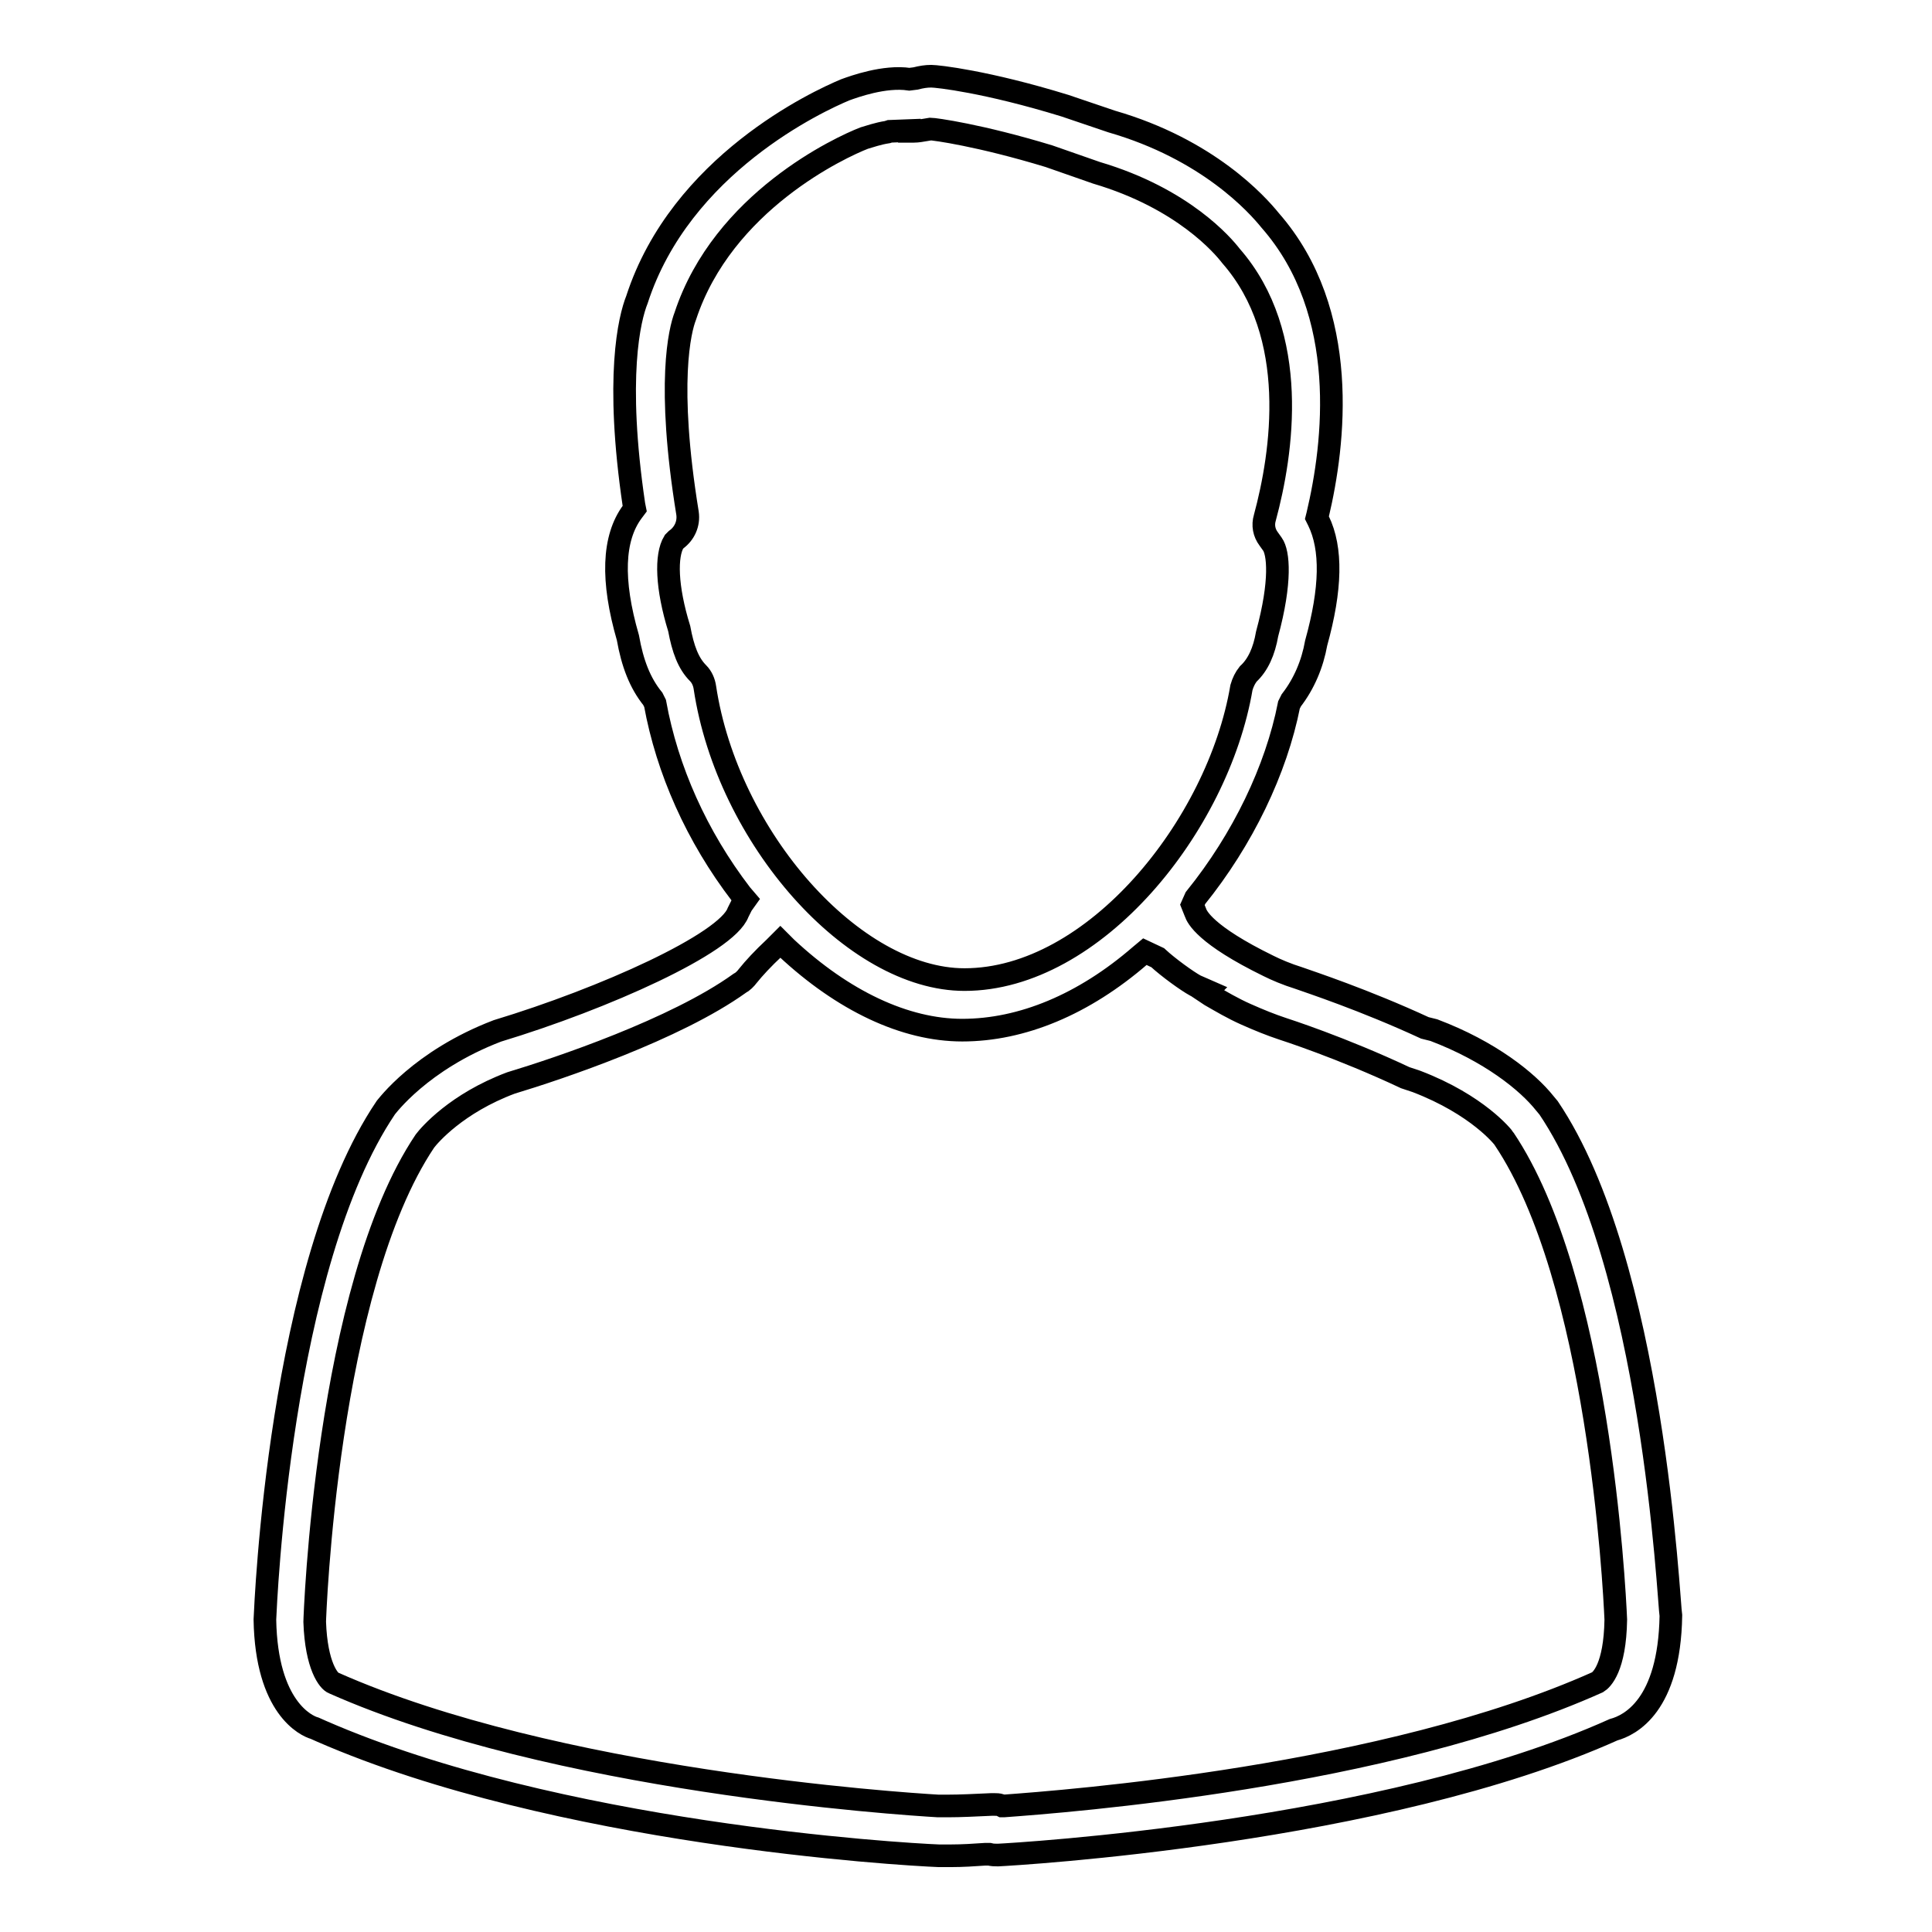
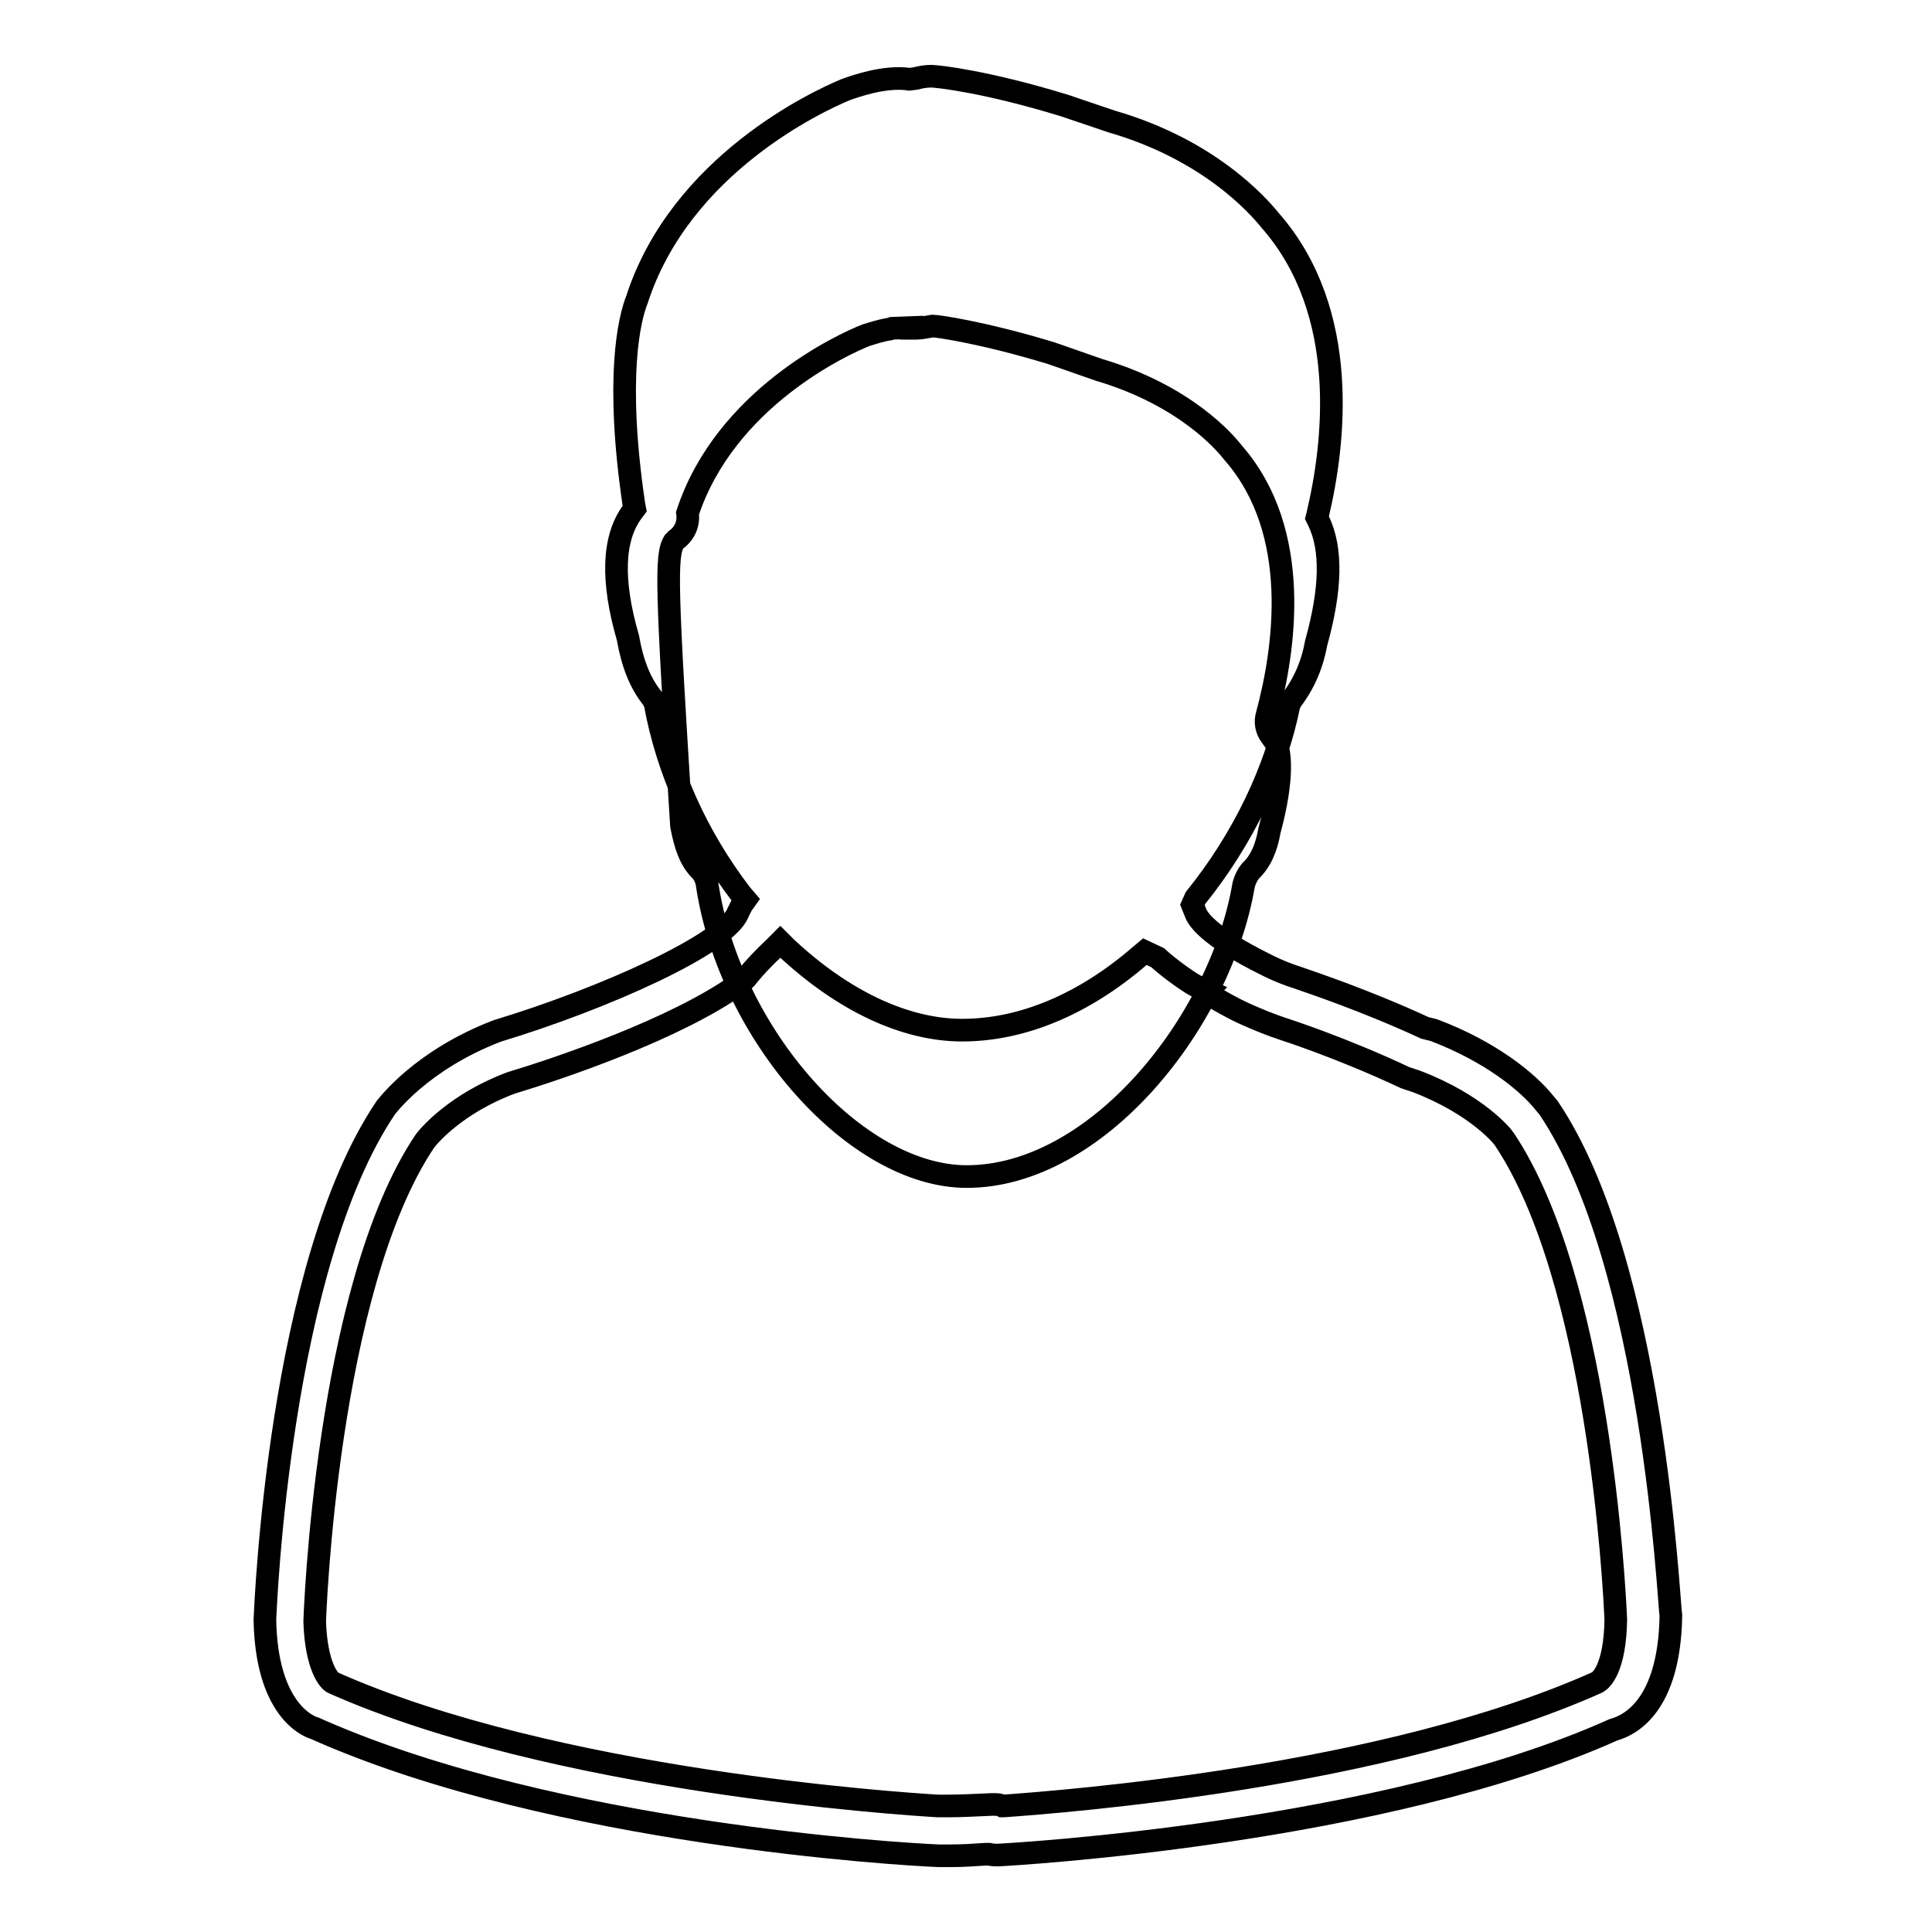
<svg xmlns="http://www.w3.org/2000/svg" version="1.1" x="0px" y="0px" viewBox="0 0 256 256" enable-background="new 0 0 256 256" xml:space="preserve">
  <g>
    <g>
      <g>
-         <path stroke-width="3" fill-opacity="0" stroke="#000000" d="M205.2,146.8l-0.5-0.6c-2.3-2.9-7.3-6.9-14.7-9.7l-1.2-0.3c-8-3.7-15.3-6.1-16.7-6.6c-1.6-0.5-3-1.1-4-1.6c-8.4-4.1-9.5-6.5-9.7-7.1l-0.4-1l0.4-0.9c6.3-7.8,10.7-17,12.4-25.6l0.3-0.6c1.7-2.2,2.8-4.8,3.3-7.6c2-7.2,2.1-12.5,0.3-16.2l-0.2-0.4l0.1-0.4c2.2-9.3,4.4-26.8-6.3-39c-1.7-2.1-8.2-9.4-21-13.1l-6.2-2.1c-10.4-3.2-16.9-3.9-17.7-3.9c-0.7,0-1.3,0.1-2.1,0.3l-0.8,0.1c-3.3-0.5-7.4,1-8.5,1.4c-3.6,1.5-21.8,9.9-27.6,27.8c-1,2.5-2.9,10.3-0.4,27.2l0.1,0.5l-0.3,0.4c-2.6,3.5-2.8,9.1-0.6,16.7c0.6,3.4,1.6,6,3.3,8.1l0.3,0.6c1.6,8.8,5.5,17.6,11.4,25.3l0.6,0.7l-0.5,0.7c-0.2,0.4-0.4,0.8-0.5,1c-1.5,4.1-17.7,11.4-31.9,15.7c-10.2,3.9-14.7,10.1-14.8,10.2c-14.1,20.9-15.9,65.8-16,67.8c0.2,11.7,5.5,14.1,6.6,14.4l0.9,0.4c31.2,13.6,76.7,16.3,81.8,16.5l1.6,0c1.5,0,3.1-0.1,4.5-0.2l0.1,0l0.5,0c0.4,0.1,0.7,0.1,1,0.1l0,0h0.2c2.1-0.1,51-2.9,81.5-16.6c2.2-0.6,7.4-3.2,7.6-15.1C221.1,212.4,219.1,167.4,205.2,146.8z M102.6,125.6l0.8-0.8l0.8,0.8c7.5,7,15.7,10.9,23.3,10.9c7.9,0,16.1-3.4,23.6-9.9l0.6-0.5l1.7,0.8c1.4,1.3,3.9,3.1,5,3.7l1.6,0.7l-0.2,0.2l0.6,0.4c1.4,0.8,2.9,1.7,4.7,2.5c1.8,0.8,3.3,1.4,4.8,1.9c0.3,0.1,7.8,2.5,16.3,6.5l1.5,0.5c8.1,3.1,11.5,7.4,11.6,7.6c12.5,18.6,14.6,59.1,14.8,63.7c-0.1,6.4-1.9,8-2.4,8.3c-28.1,12.6-70.5,15.8-78.7,16.4l-0.2,0l-0.2-0.1c-0.3-0.1-0.6-0.1-0.9-0.1l0,0l-0.3,0c-2.2,0.1-4.1,0.2-5.8,0.2h-1.3c-5.1-0.3-50.8-3.3-80.1-16.3c-0.6-0.2-2.3-2.2-2.5-8.1c0-0.4,1.5-44.2,14.6-63.7c0.6-0.8,4.2-5,11.4-7.7c6.3-1.9,21.8-7.1,30.3-13.2c0.4-0.2,0.8-0.6,1.1-1C99.9,128.3,101.1,127,102.6,125.6z M89.3,71.8l0.3-0.3c1.1-0.8,1.7-2.1,1.5-3.5c-2.8-17.2-1-24.3-0.3-26.1c5-15.2,20.6-22.4,23.7-23.6c0.7-0.2,1.8-0.6,3.1-0.8l0.3-0.1l2.6-0.1l0,0.1l0.6,0c0.5,0,1-0.1,1.6-0.2l0.6-0.1c0.5,0,6.5,0.8,15.7,3.6l6.3,2.2c11.5,3.4,16.8,9.7,17.8,11c9.2,10.5,6.8,26.2,4.5,34.7c-0.3,1-0.1,2,0.5,2.8l0.5,0.7c0.8,1.1,1.2,4.9-0.7,11.9c-0.4,2.3-1.2,4.1-2.5,5.3c-0.4,0.5-0.7,1.1-0.9,1.8c-3.1,18.3-19.5,38.7-36.7,38.7c-14.7,0-31.4-18.8-34.4-38.7c-0.1-0.7-0.4-1.4-0.9-1.9c-1.3-1.3-2-3.2-2.5-5.9C88.3,77.8,88.2,73.6,89.3,71.8z" />
+         <path stroke-width="3" fill-opacity="0" stroke="#000000" d="M205.2,146.8l-0.5-0.6c-2.3-2.9-7.3-6.9-14.7-9.7l-1.2-0.3c-8-3.7-15.3-6.1-16.7-6.6c-1.6-0.5-3-1.1-4-1.6c-8.4-4.1-9.5-6.5-9.7-7.1l-0.4-1l0.4-0.9c6.3-7.8,10.7-17,12.4-25.6l0.3-0.6c1.7-2.2,2.8-4.8,3.3-7.6c2-7.2,2.1-12.5,0.3-16.2l-0.2-0.4l0.1-0.4c2.2-9.3,4.4-26.8-6.3-39c-1.7-2.1-8.2-9.4-21-13.1l-6.2-2.1c-10.4-3.2-16.9-3.9-17.7-3.9c-0.7,0-1.3,0.1-2.1,0.3l-0.8,0.1c-3.3-0.5-7.4,1-8.5,1.4c-3.6,1.5-21.8,9.9-27.6,27.8c-1,2.5-2.9,10.3-0.4,27.2l0.1,0.5l-0.3,0.4c-2.6,3.5-2.8,9.1-0.6,16.7c0.6,3.4,1.6,6,3.3,8.1l0.3,0.6c1.6,8.8,5.5,17.6,11.4,25.3l0.6,0.7l-0.5,0.7c-0.2,0.4-0.4,0.8-0.5,1c-1.5,4.1-17.7,11.4-31.9,15.7c-10.2,3.9-14.7,10.1-14.8,10.2c-14.1,20.9-15.9,65.8-16,67.8c0.2,11.7,5.5,14.1,6.6,14.4l0.9,0.4c31.2,13.6,76.7,16.3,81.8,16.5l1.6,0c1.5,0,3.1-0.1,4.5-0.2l0.1,0l0.5,0c0.4,0.1,0.7,0.1,1,0.1l0,0h0.2c2.1-0.1,51-2.9,81.5-16.6c2.2-0.6,7.4-3.2,7.6-15.1C221.1,212.4,219.1,167.4,205.2,146.8z M102.6,125.6l0.8-0.8l0.8,0.8c7.5,7,15.7,10.9,23.3,10.9c7.9,0,16.1-3.4,23.6-9.9l0.6-0.5l1.7,0.8c1.4,1.3,3.9,3.1,5,3.7l1.6,0.7l-0.2,0.2l0.6,0.4c1.4,0.8,2.9,1.7,4.7,2.5c1.8,0.8,3.3,1.4,4.8,1.9c0.3,0.1,7.8,2.5,16.3,6.5l1.5,0.5c8.1,3.1,11.5,7.4,11.6,7.6c12.5,18.6,14.6,59.1,14.8,63.7c-0.1,6.4-1.9,8-2.4,8.3c-28.1,12.6-70.5,15.8-78.7,16.4l-0.2,0l-0.2-0.1c-0.3-0.1-0.6-0.1-0.9-0.1l0,0l-0.3,0c-2.2,0.1-4.1,0.2-5.8,0.2h-1.3c-5.1-0.3-50.8-3.3-80.1-16.3c-0.6-0.2-2.3-2.2-2.5-8.1c0-0.4,1.5-44.2,14.6-63.7c0.6-0.8,4.2-5,11.4-7.7c6.3-1.9,21.8-7.1,30.3-13.2c0.4-0.2,0.8-0.6,1.1-1C99.9,128.3,101.1,127,102.6,125.6z M89.3,71.8l0.3-0.3c1.1-0.8,1.7-2.1,1.5-3.5c5-15.2,20.6-22.4,23.7-23.6c0.7-0.2,1.8-0.6,3.1-0.8l0.3-0.1l2.6-0.1l0,0.1l0.6,0c0.5,0,1-0.1,1.6-0.2l0.6-0.1c0.5,0,6.5,0.8,15.7,3.6l6.3,2.2c11.5,3.4,16.8,9.7,17.8,11c9.2,10.5,6.8,26.2,4.5,34.7c-0.3,1-0.1,2,0.5,2.8l0.5,0.7c0.8,1.1,1.2,4.9-0.7,11.9c-0.4,2.3-1.2,4.1-2.5,5.3c-0.4,0.5-0.7,1.1-0.9,1.8c-3.1,18.3-19.5,38.7-36.7,38.7c-14.7,0-31.4-18.8-34.4-38.7c-0.1-0.7-0.4-1.4-0.9-1.9c-1.3-1.3-2-3.2-2.5-5.9C88.3,77.8,88.2,73.6,89.3,71.8z" />
      </g>
      <g />
      <g />
      <g />
      <g />
      <g />
      <g />
      <g />
      <g />
      <g />
      <g />
      <g />
      <g />
      <g />
      <g />
      <g />
    </g>
  </g>
</svg>